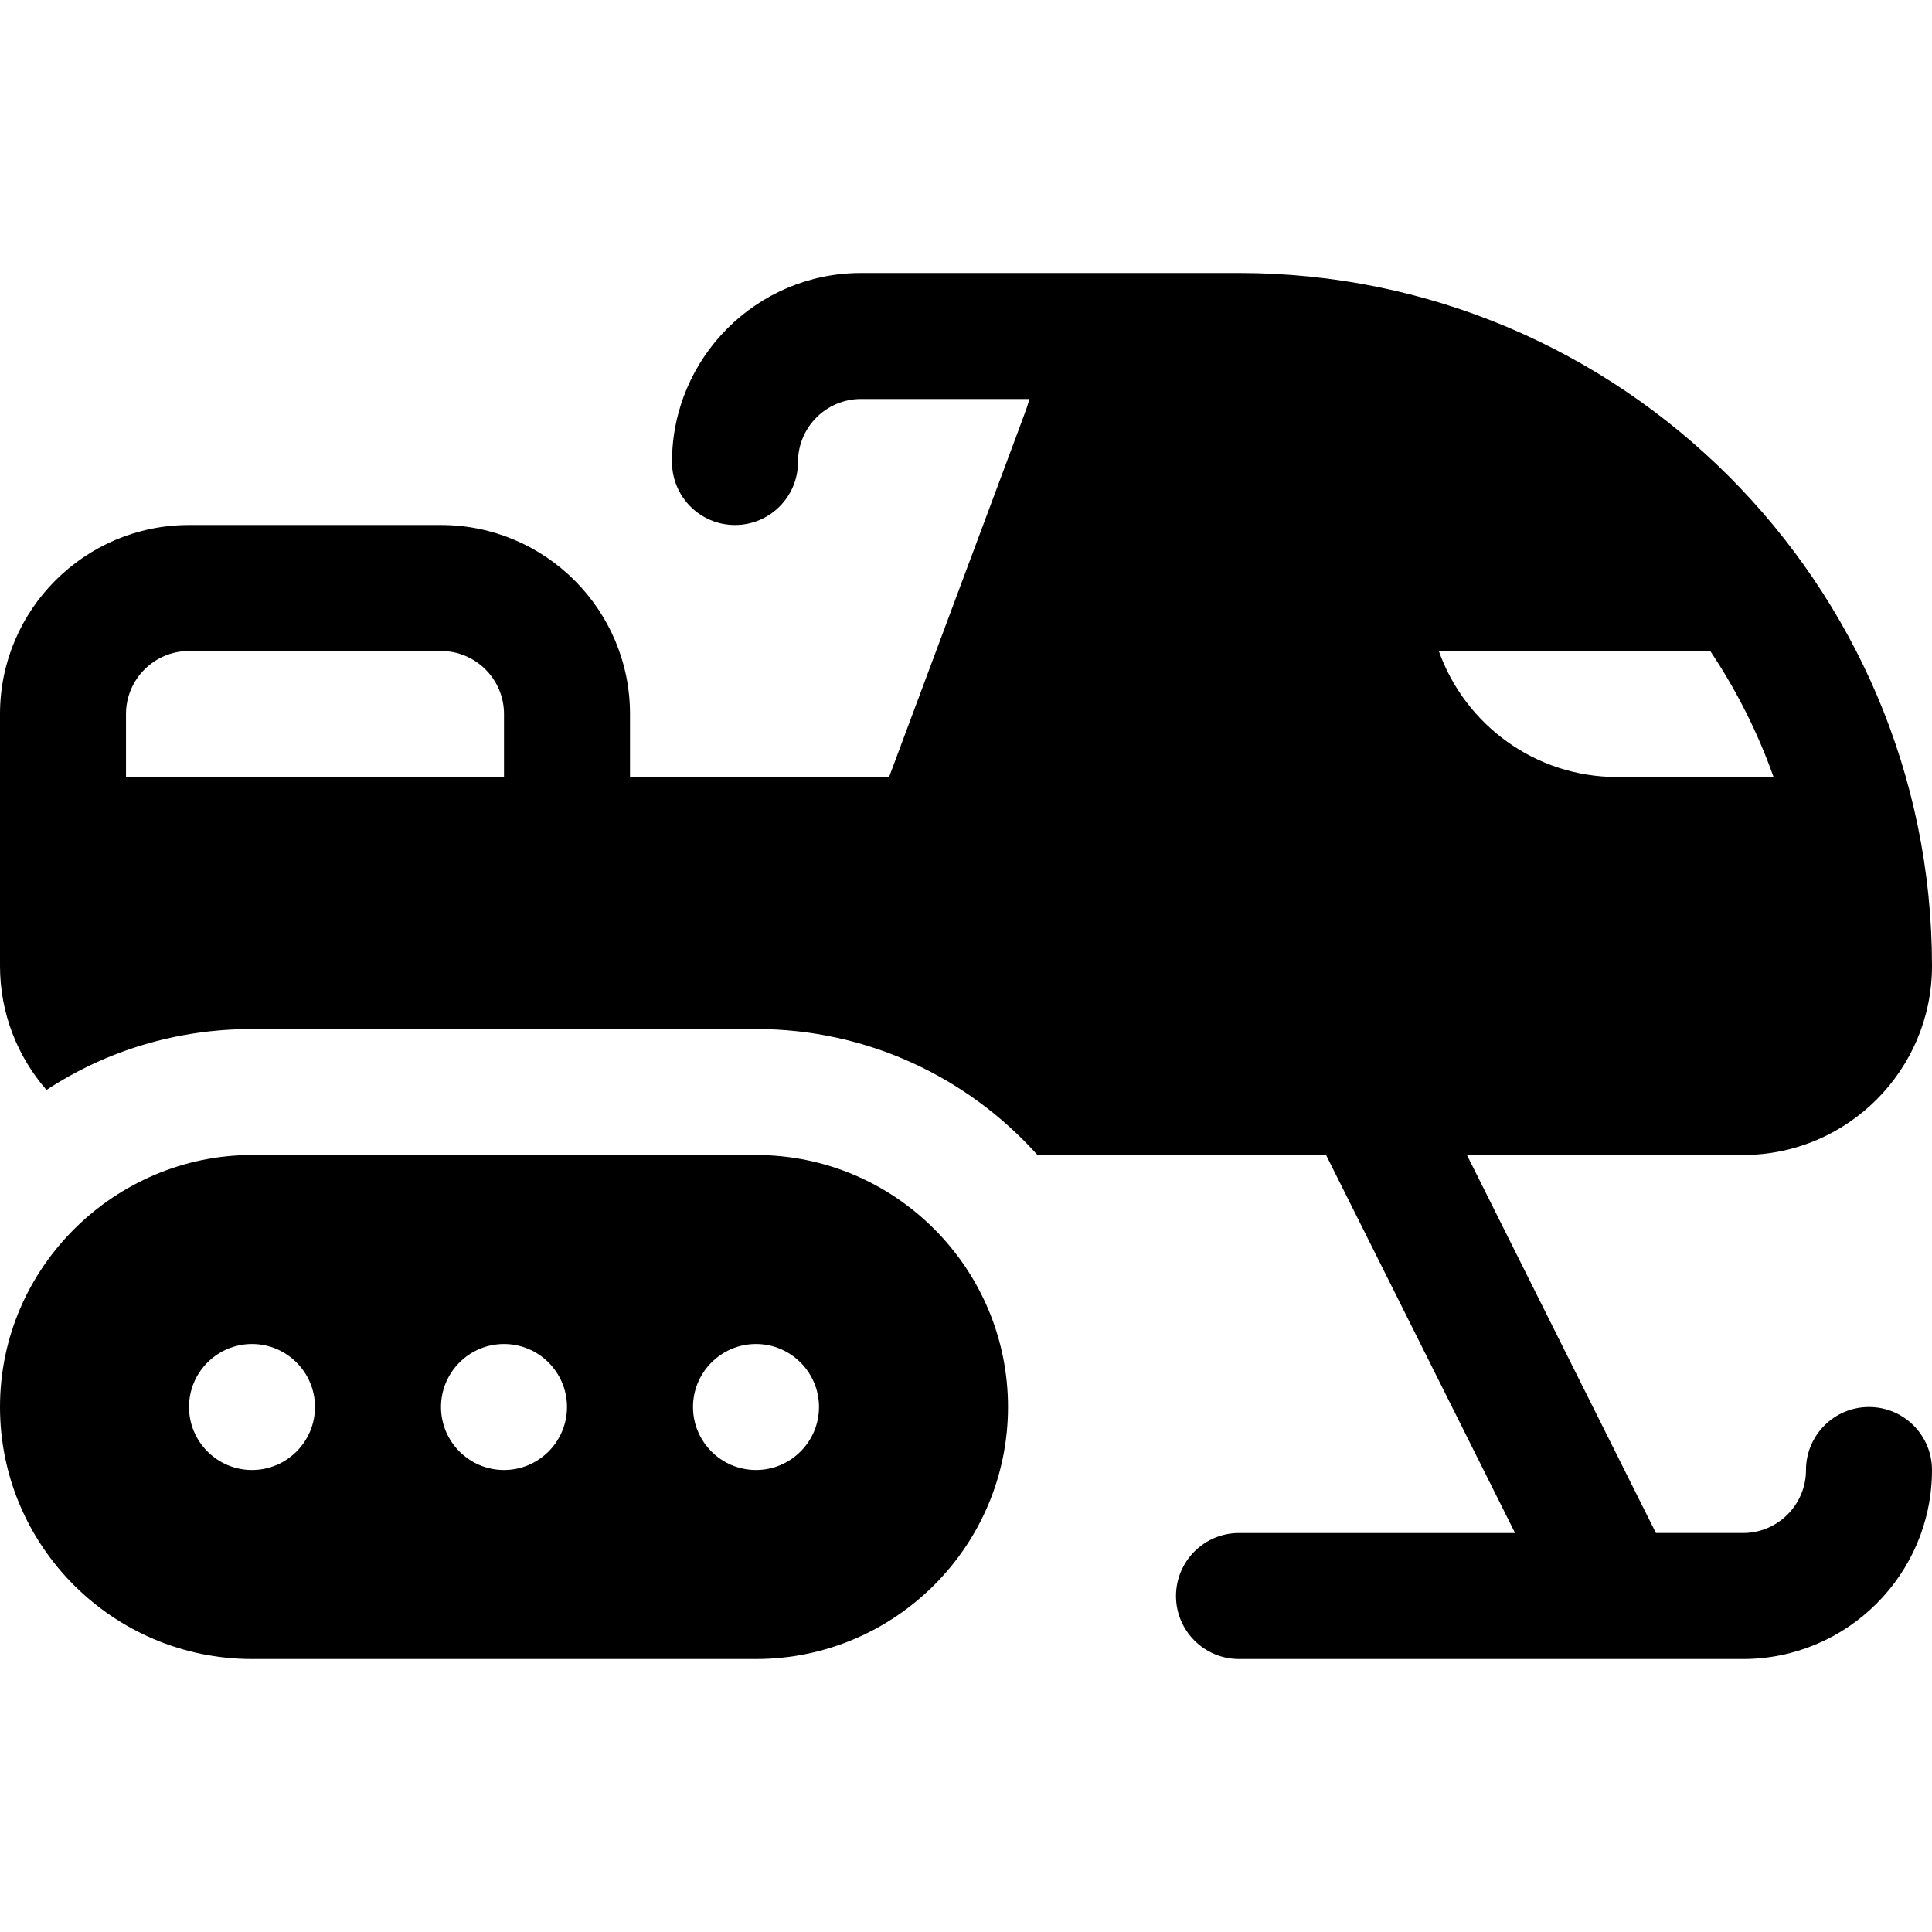
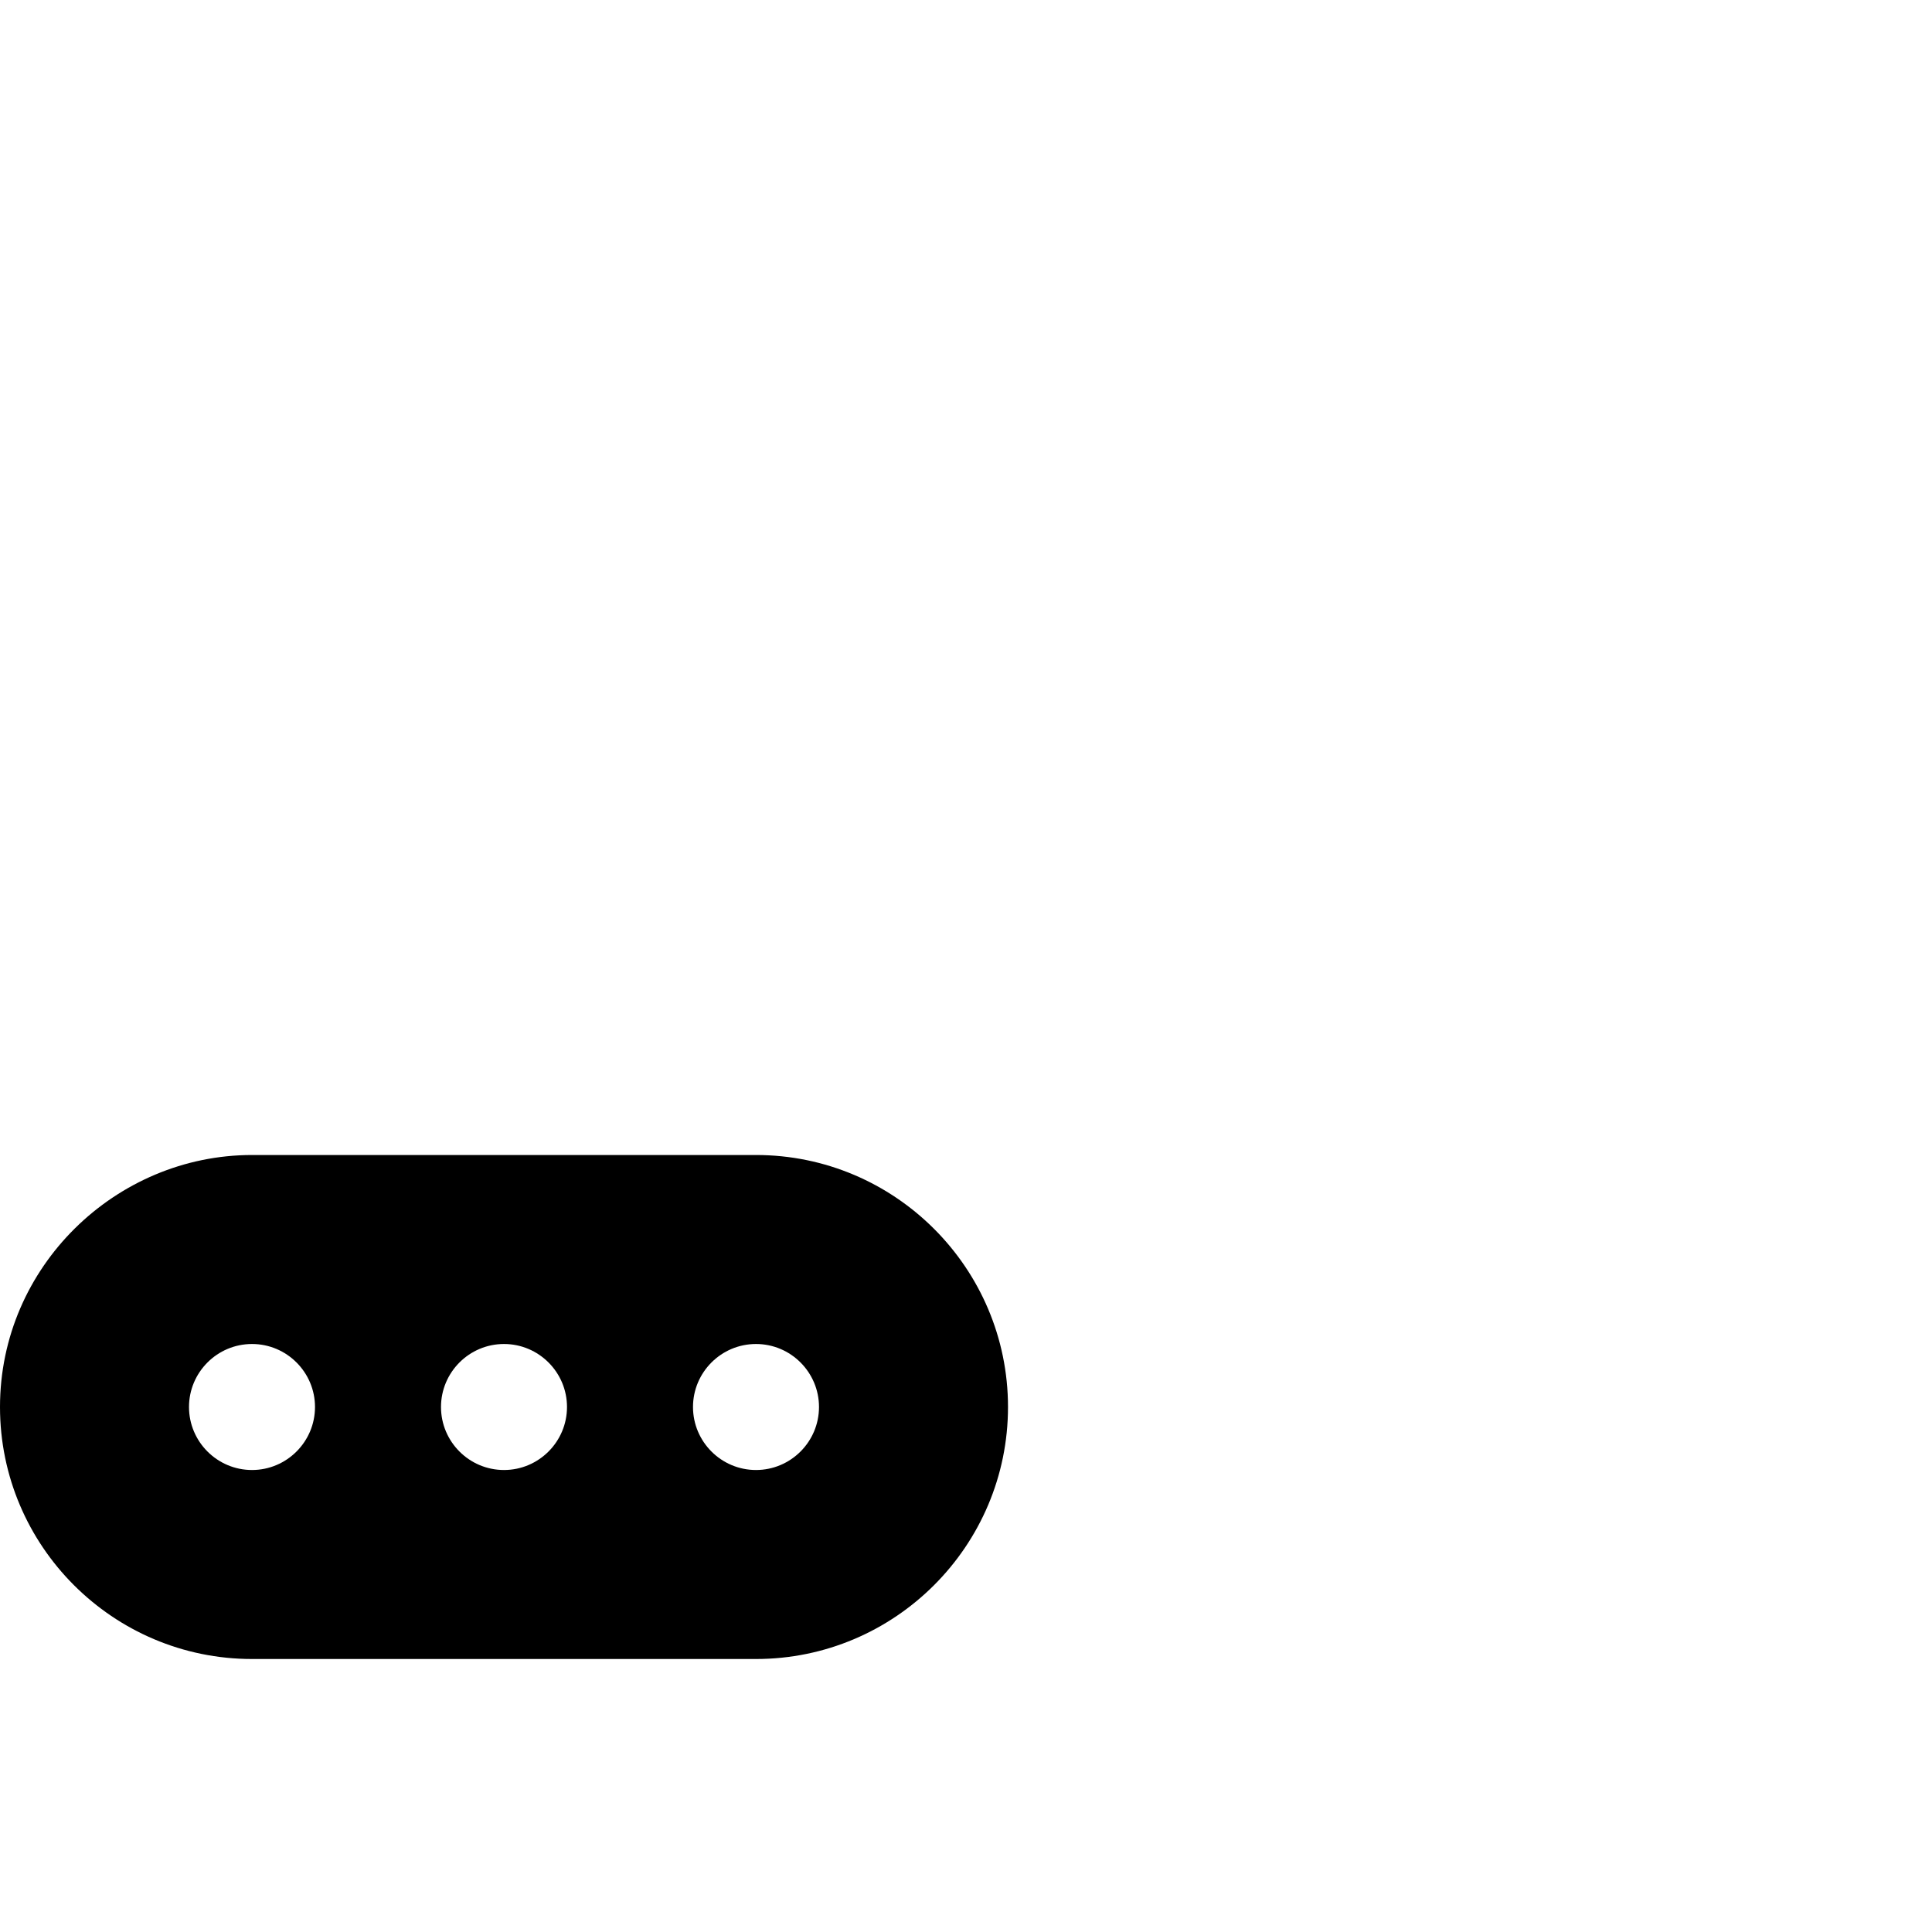
<svg xmlns="http://www.w3.org/2000/svg" fill="#000000" height="800px" width="800px" version="1.1" id="Layer_1" viewBox="0 0 512 512" xml:space="preserve">
  <g>
    <g>
      <path d="M200.348,306.088H66.783C30.731,306.088,0,335.624,0,372.87c0,36.824,29.959,66.783,66.783,66.783h133.565    c36.824,0,66.783-29.959,66.783-66.783S237.172,306.088,200.348,306.088z M66.783,389.566c-9.212,0-16.696-7.5-16.696-16.696    c0-9.196,7.484-16.696,16.696-16.696s16.696,7.5,16.696,16.696C83.478,382.066,75.994,389.566,66.783,389.566z M133.565,389.566    c-9.212,0-16.696-7.5-16.696-16.696c0-9.196,7.484-16.696,16.696-16.696s16.696,7.5,16.696,16.696    C150.261,382.066,142.777,389.566,133.565,389.566z M200.348,389.566c-9.212,0-16.696-7.5-16.696-16.696    c0-9.196,7.484-16.696,16.696-16.696s16.696,7.5,16.696,16.696C217.043,382.066,209.559,389.566,200.348,389.566z" />
    </g>
  </g>
  <g>
    <g>
-       <path d="M495.304,372.872c-9.22,0-16.696,7.477-16.696,16.698c0,9.204-7.49,16.69-16.696,16.69H438.84l-50.087-100.174h73.16    c27.618,0,50.087-22.469,50.087-50.087c0-101.345-82.501-183.652-183.652-183.652c-10.653,0-89.145,0-100.174,0    c-27.618,0-50.087,22.468-50.087,50.087c0,9.22,7.475,16.695,16.696,16.695c9.22,0,16.696-7.476,16.696-16.697    c0-9.205,7.49-16.692,16.696-16.692h44.655c-2.19,6.53,6.127-15.997-37.212,100.174h-68.66v-16.696    c0-27.618-22.469-50.087-50.087-50.087H50.087C22.469,139.131,0,161.6,0,189.218c0,7.091,0,59.906,0,66.783    c0,12.558,4.657,24.044,12.32,32.845c15.963-10.499,34.714-16.149,54.462-16.149h133.565c29.601,0,56.241,12.91,74.596,33.391    h76.477l50.087,100.174h-73.16c-9.22,0-16.696,7.475-16.696,16.696c0,9.22,7.475,16.696,16.696,16.696    c11.885,0,109.053,0,133.565,0c27.618,0,50.087-22.467,50.087-50.087C512,380.345,504.525,372.872,495.304,372.872z     M133.565,205.914H33.391v-16.696c0-9.206,7.49-16.696,16.696-16.696h66.783c9.206,0,16.696,7.49,16.696,16.696V205.914z     M453.225,172.522c6.91,10.303,12.575,21.506,16.789,33.391h-41.492c-21.768,0-40.336-13.956-47.226-33.391H453.225z" />
-     </g>
+       </g>
  </g>
</svg>